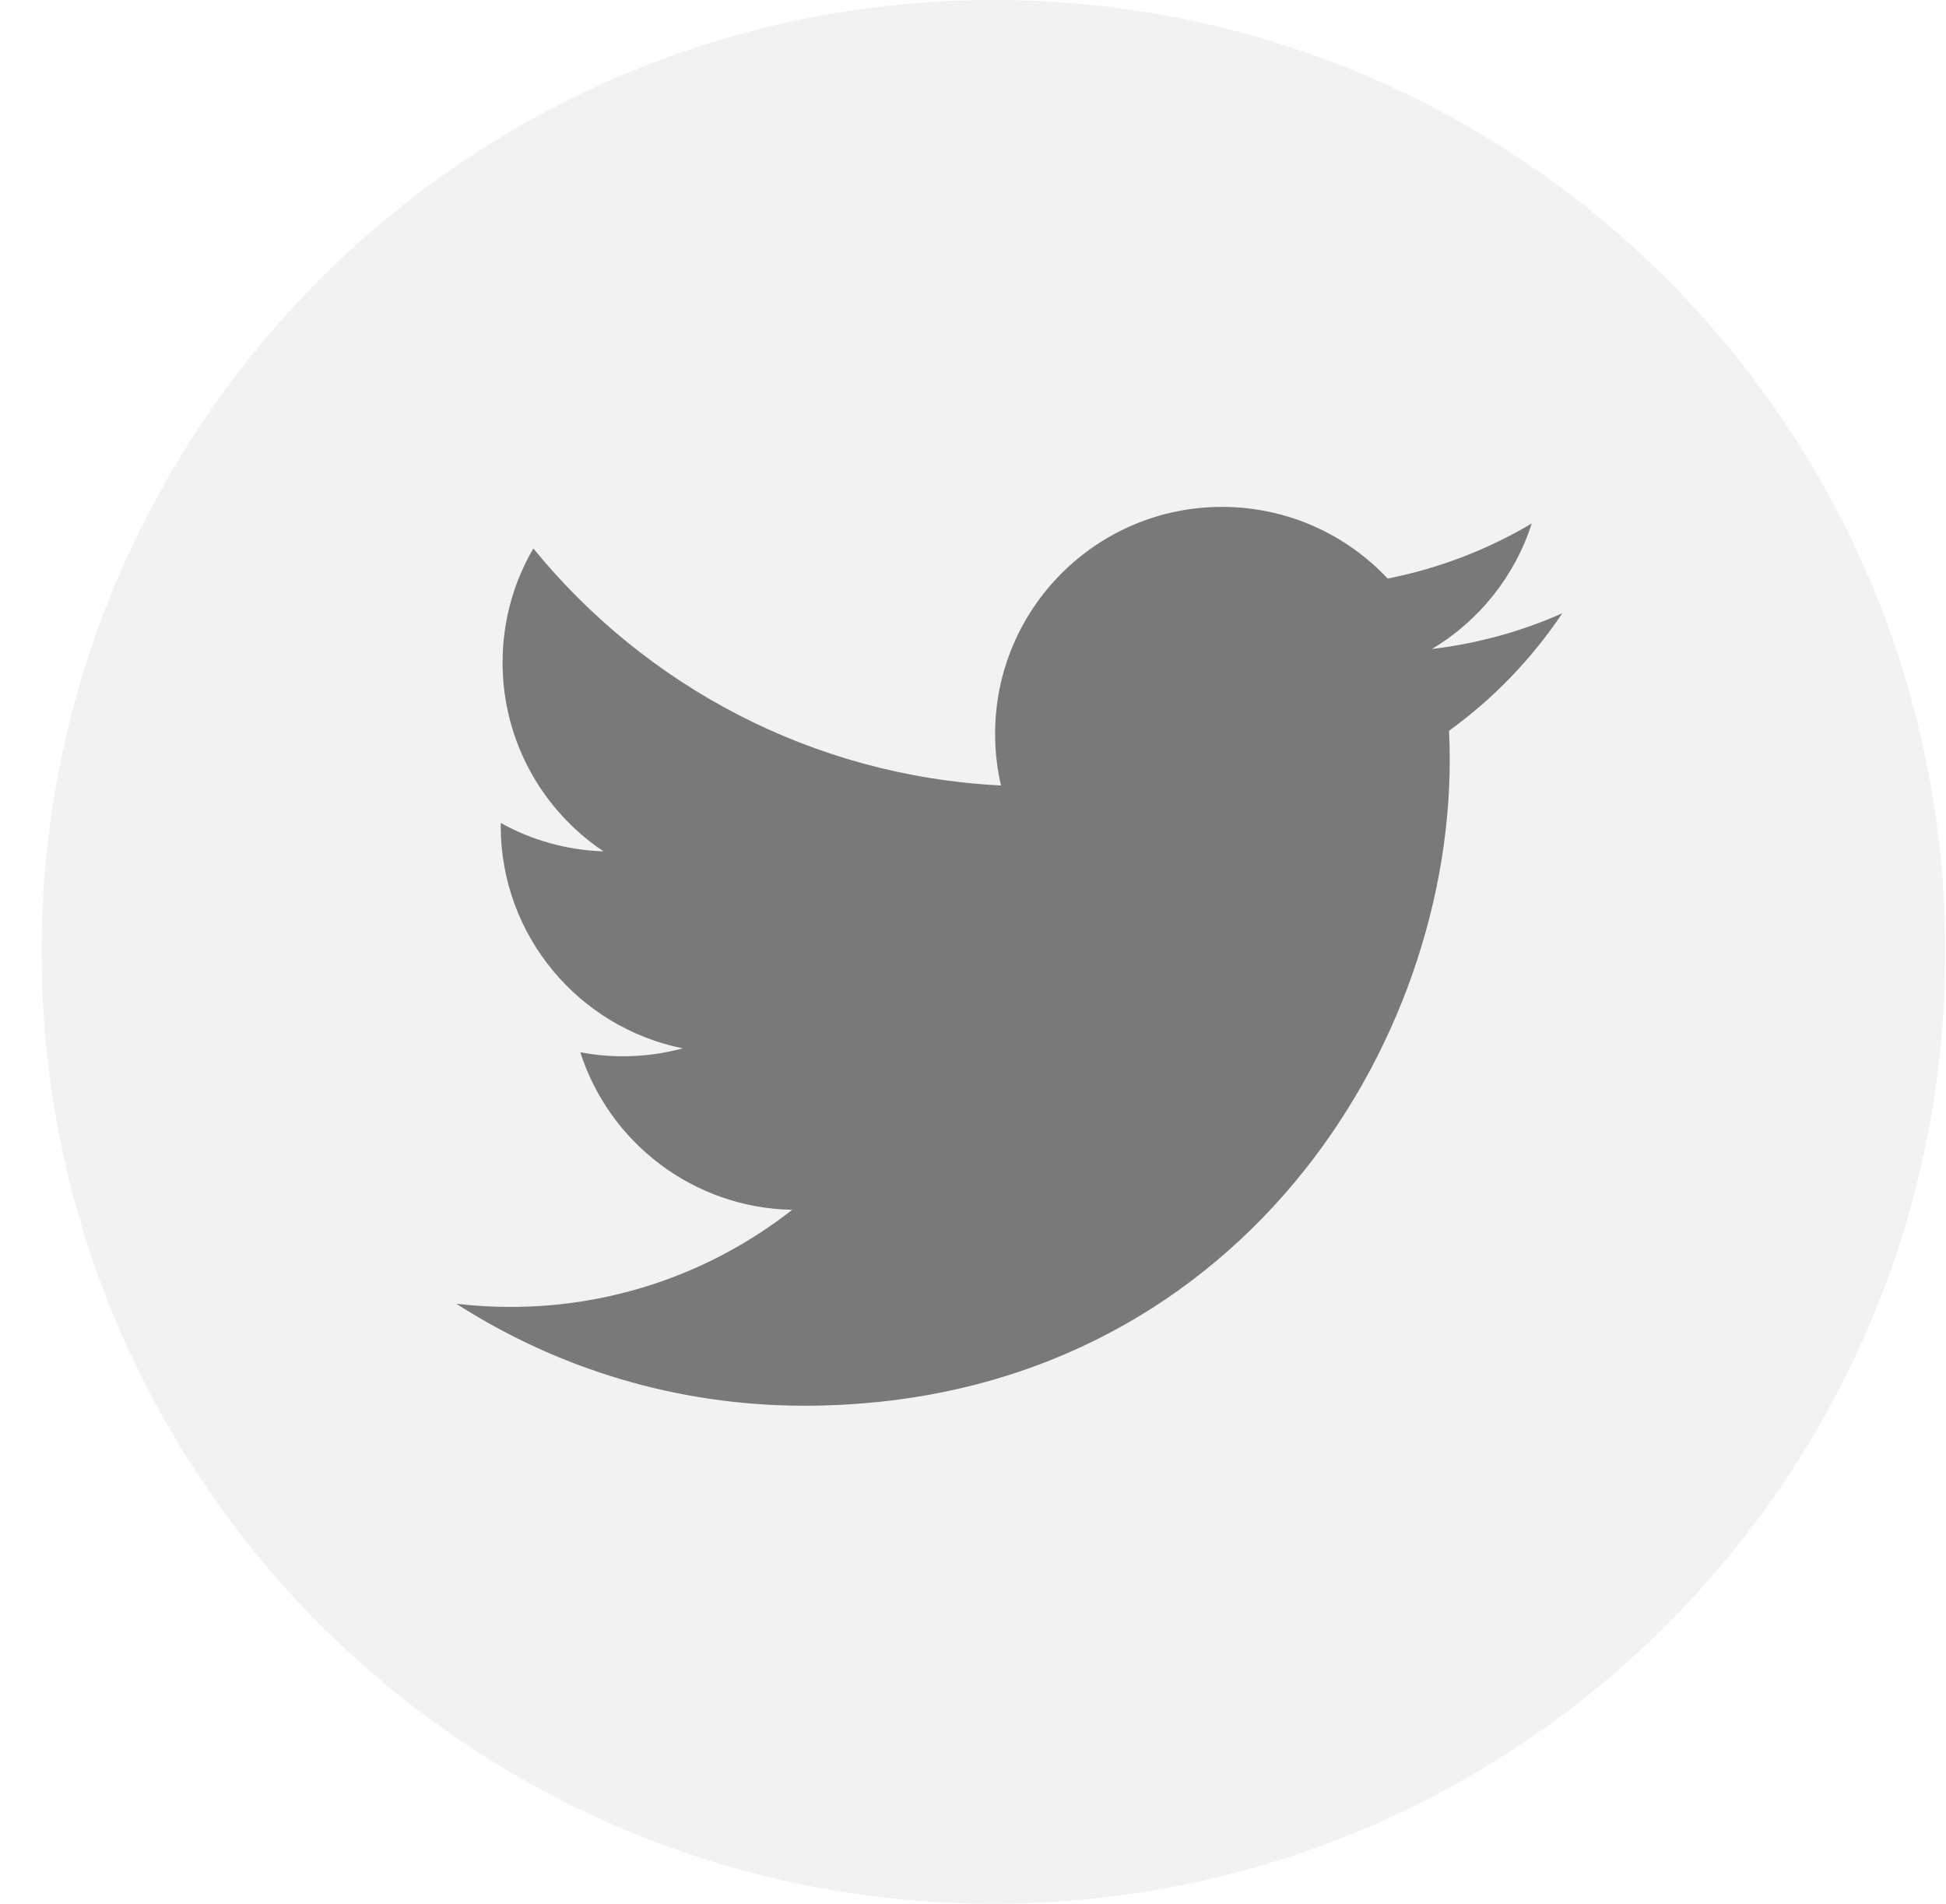
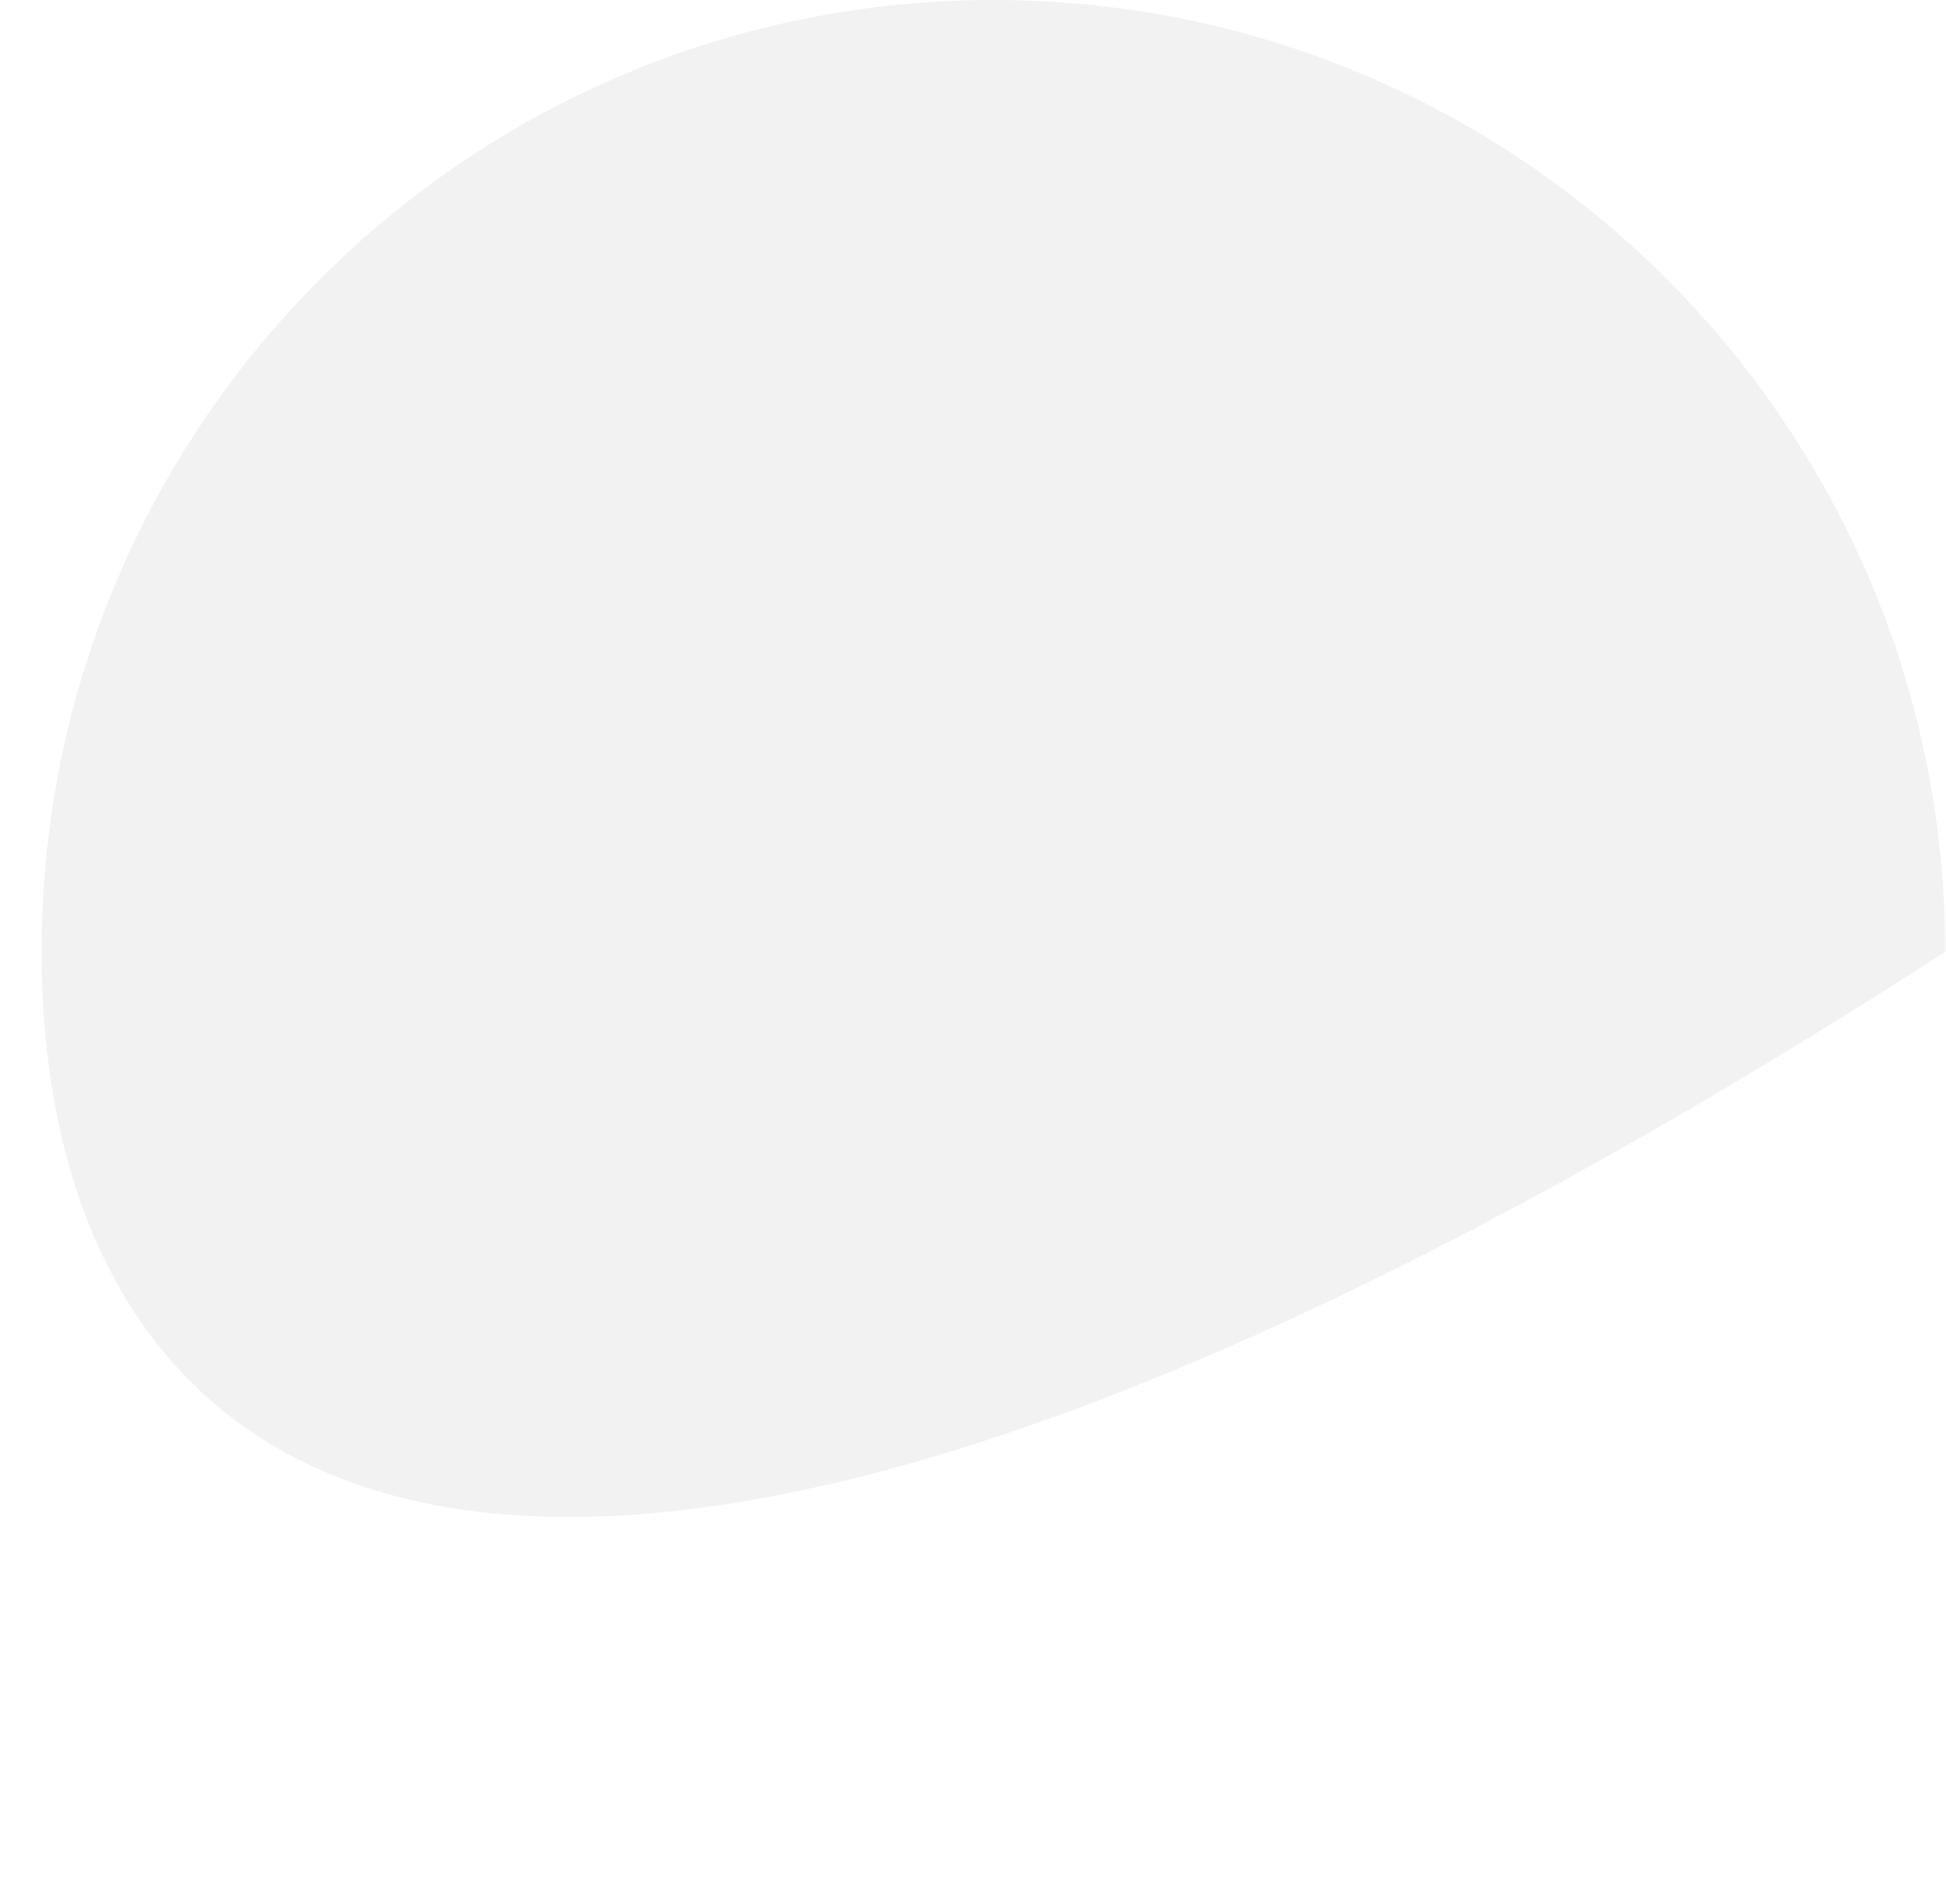
<svg xmlns="http://www.w3.org/2000/svg" width="46" height="45" viewBox="0 0 46 45" fill="none">
-   <path opacity="0.1" fill-rule="evenodd" clip-rule="evenodd" d="M0.983 22.5C0.983 10.074 11.057 0 23.483 0C35.91 0 45.983 10.074 45.983 22.5C45.983 34.926 35.91 45 23.483 45C11.057 45 0.983 34.926 0.983 22.5Z" fill="#818181" />
-   <path opacity="0.5" d="M36.929 14.497C35.968 14.923 34.934 15.212 33.849 15.341C34.956 14.678 35.807 13.627 36.207 12.374C35.171 12.989 34.023 13.435 32.801 13.676C31.823 12.633 30.429 11.982 28.886 11.982C25.924 11.982 23.523 14.383 23.523 17.345C23.523 17.766 23.57 18.175 23.662 18.567C19.204 18.344 15.252 16.209 12.607 12.964C12.145 13.756 11.88 14.677 11.88 15.66C11.88 17.521 12.827 19.163 14.266 20.124C13.387 20.096 12.56 19.855 11.837 19.453C11.837 19.476 11.836 19.498 11.836 19.521C11.836 22.12 13.685 24.287 16.139 24.78C15.689 24.903 15.215 24.968 14.726 24.968C14.38 24.968 14.044 24.935 13.717 24.872C14.399 27.003 16.38 28.553 18.727 28.597C16.892 30.035 14.579 30.893 12.066 30.893C11.633 30.893 11.206 30.867 10.787 30.818C13.16 32.34 15.979 33.228 19.008 33.228C28.874 33.228 34.269 25.055 34.269 17.967C34.269 17.735 34.263 17.503 34.253 17.273C35.301 16.517 36.21 15.572 36.929 14.497Z" fill="black" />
+   <path opacity="0.1" fill-rule="evenodd" clip-rule="evenodd" d="M0.983 22.5C0.983 10.074 11.057 0 23.483 0C35.91 0 45.983 10.074 45.983 22.5C11.057 45 0.983 34.926 0.983 22.5Z" fill="#818181" />
</svg>